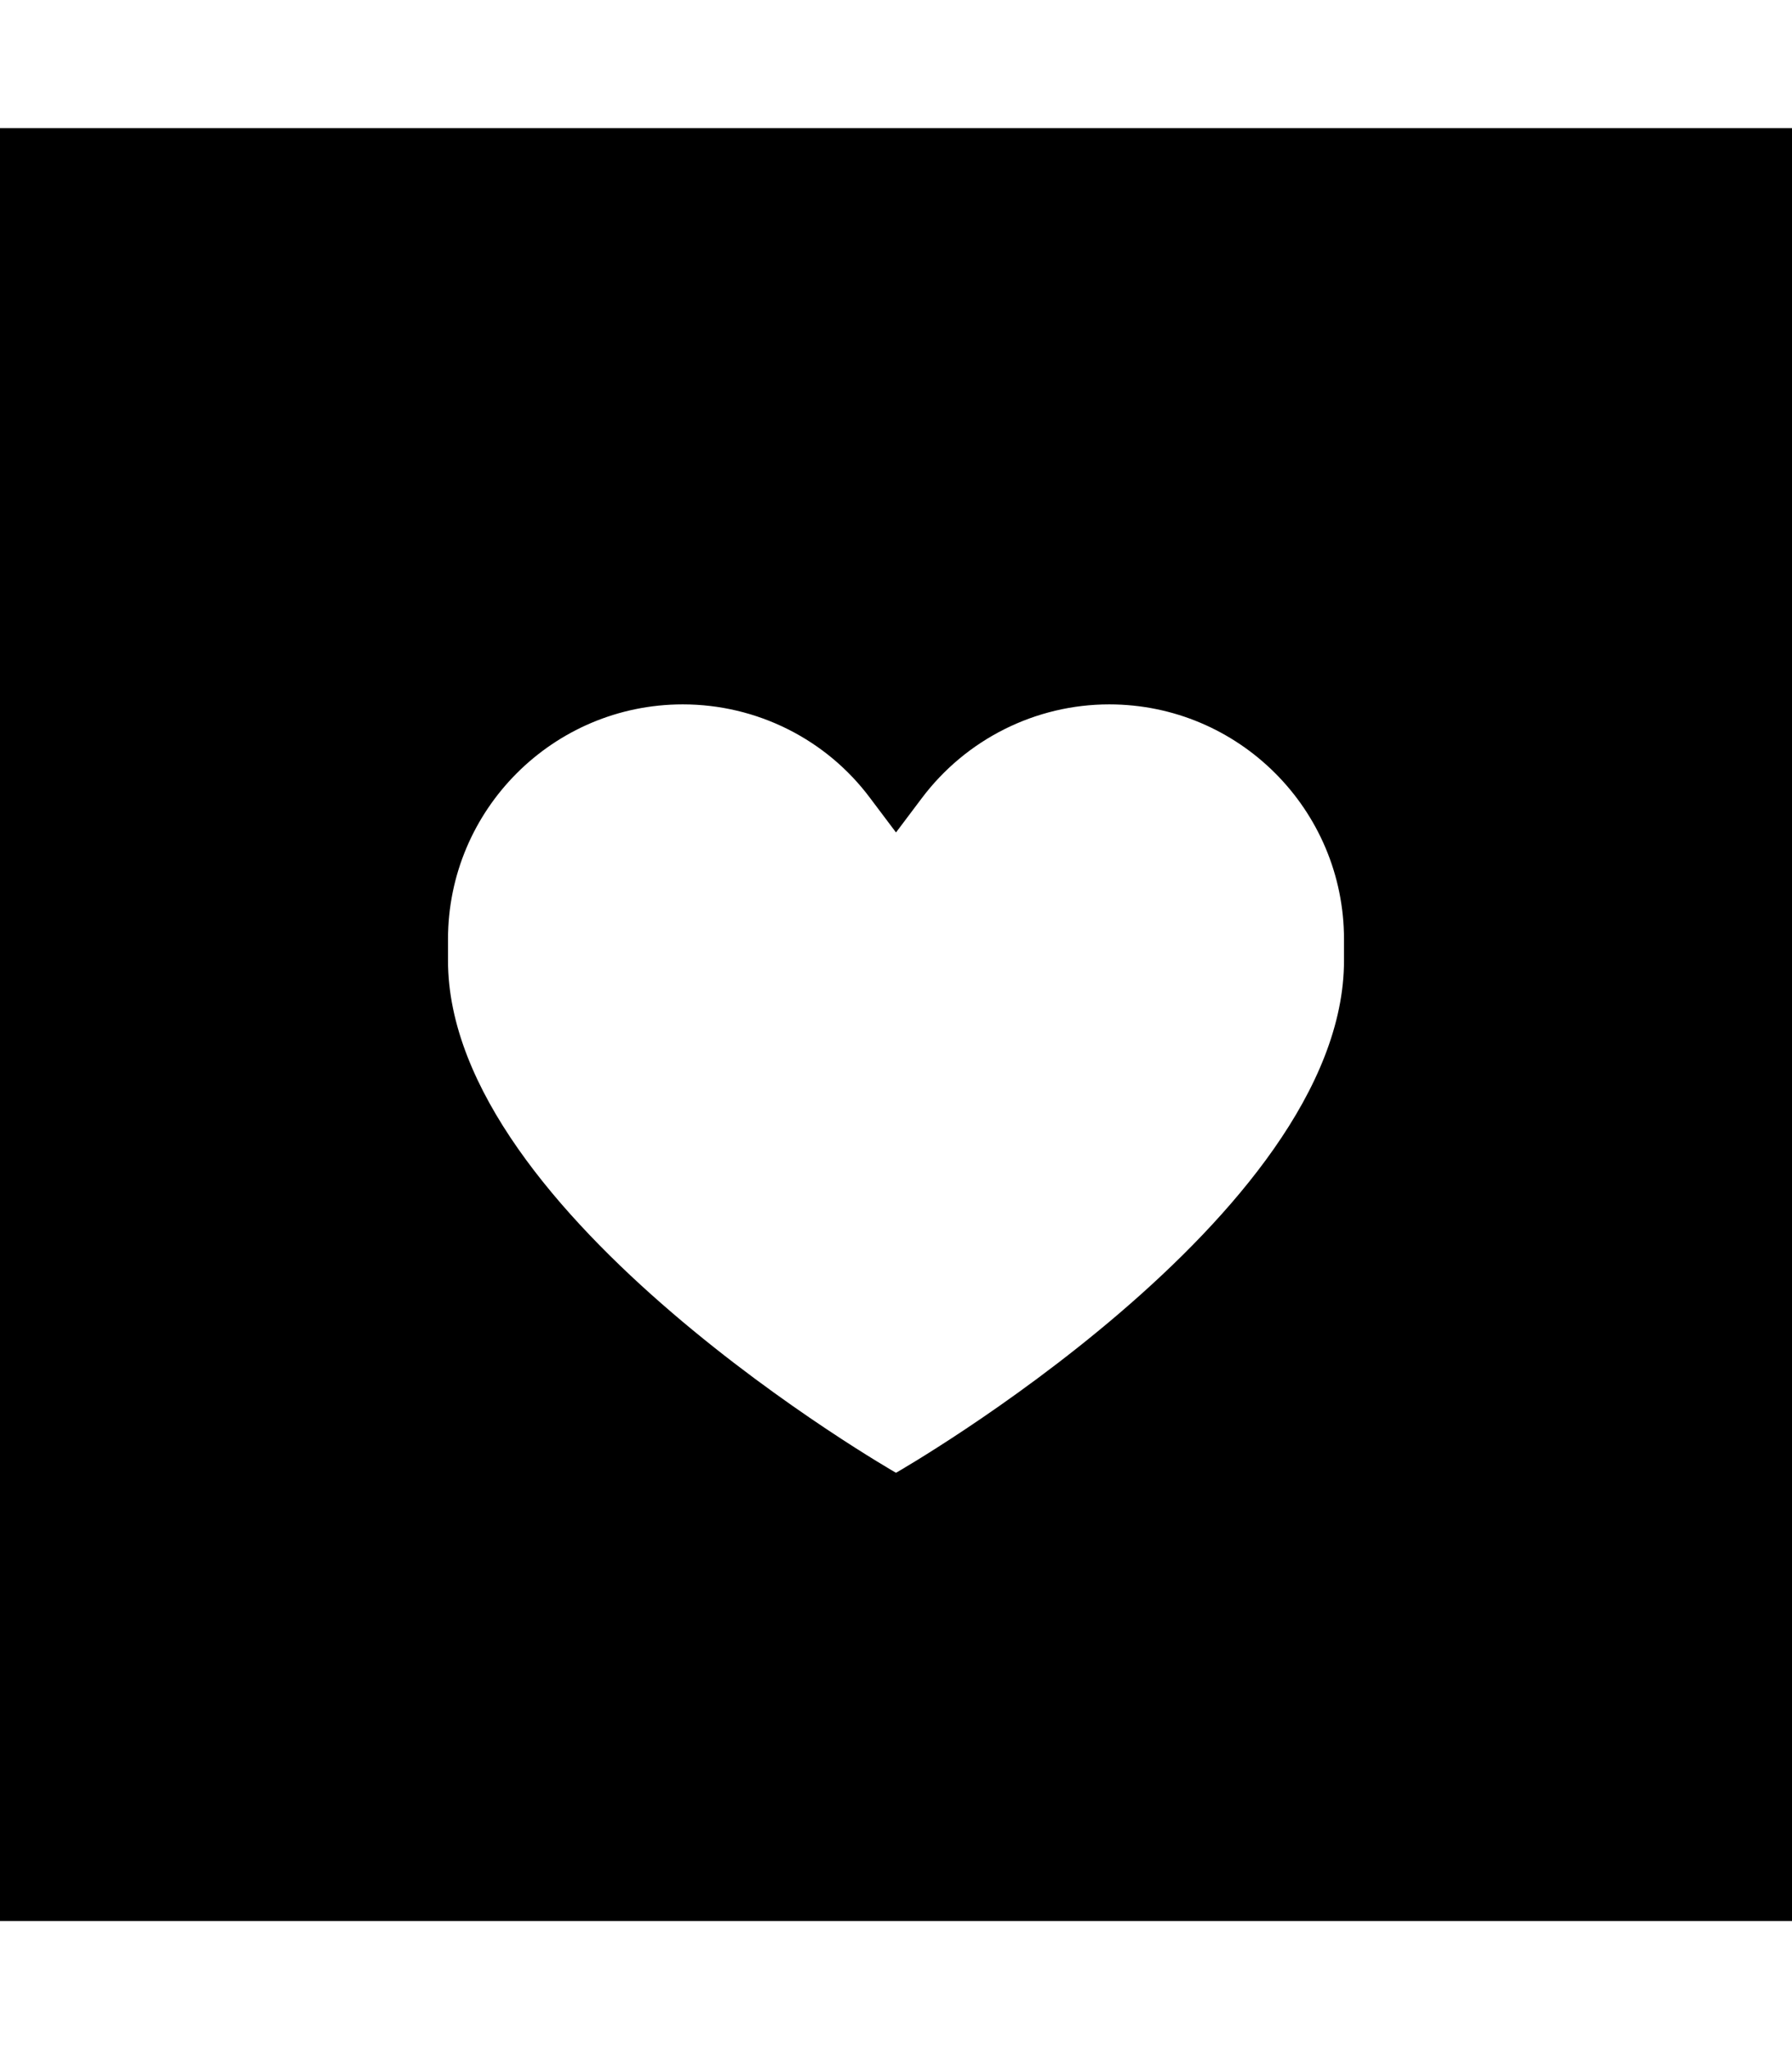
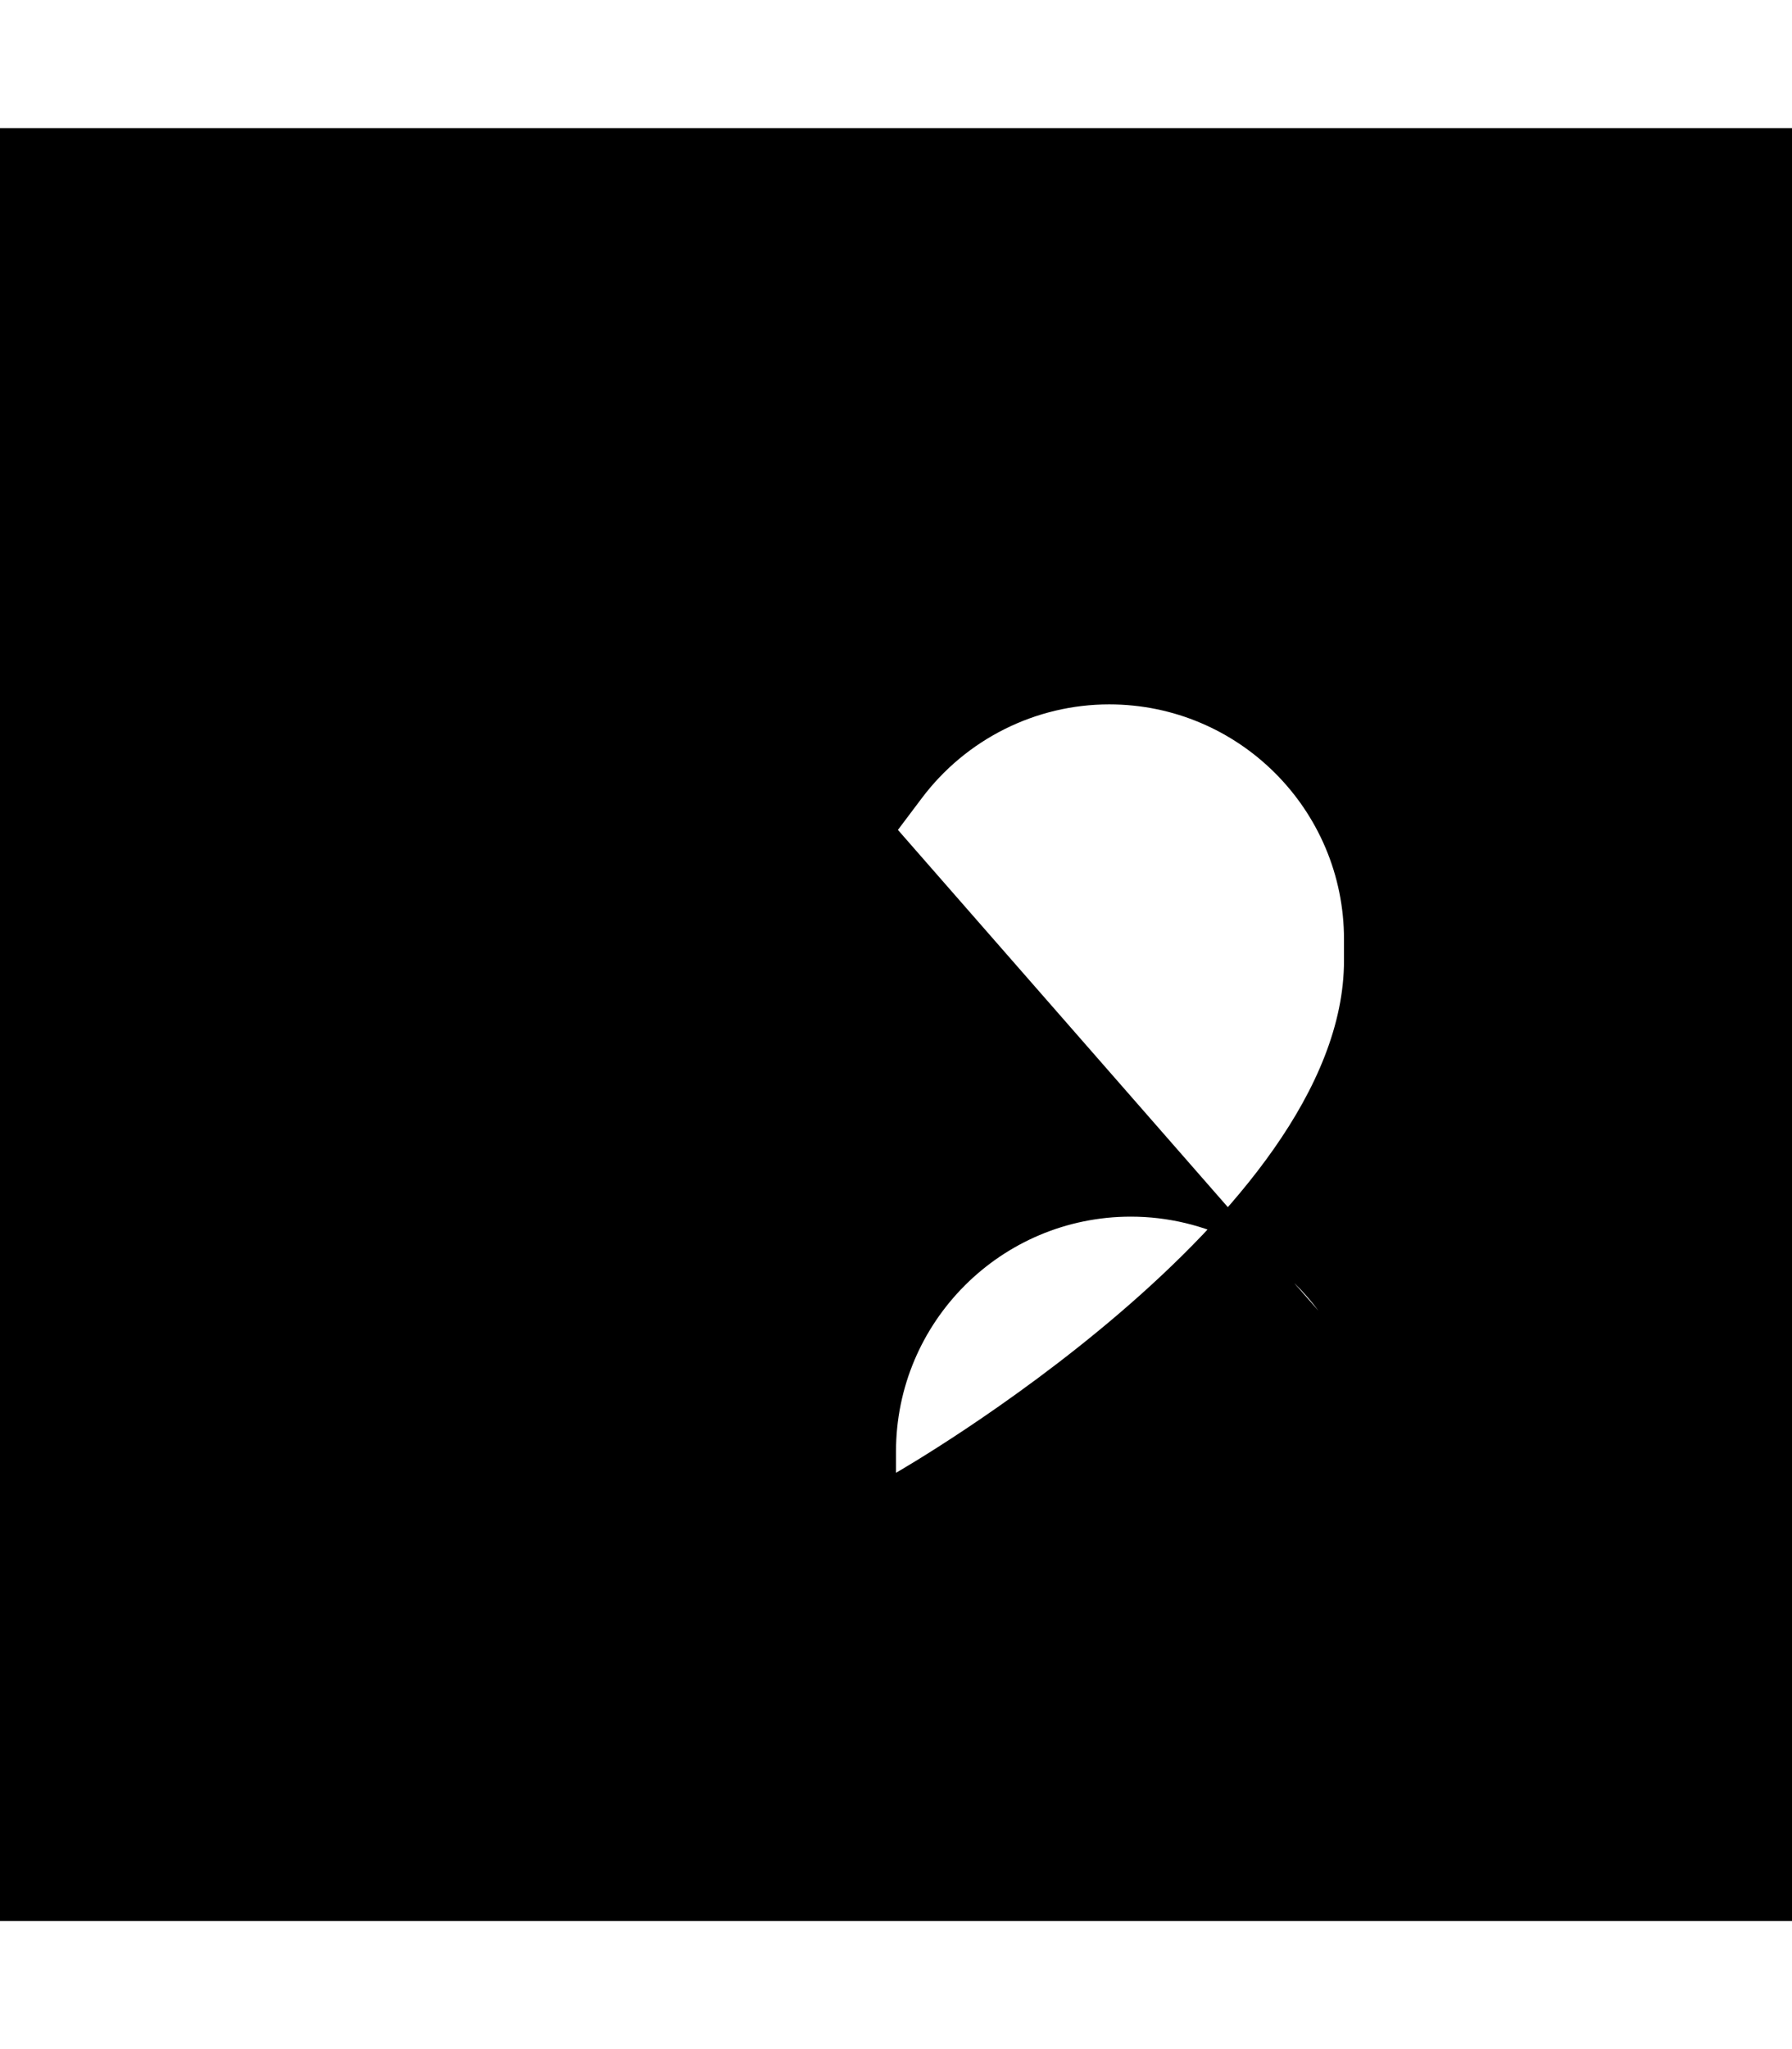
<svg xmlns="http://www.w3.org/2000/svg" viewBox="0 0 448 512">
-   <path fill="currentColor" d="M448 32l-448 0 0 448 448 0 0-448zM217.6 199.5l6.4 8.5 6.4-8.5c11.1-14.8 28.5-23.5 46.9-23.5 32.4 0 58.7 26.3 58.7 58.7l0 5.3c0 64-112 128-112 128S112 304 112 240l0-5.3c0-32.4 26.3-58.7 58.7-58.7 18.5 0 35.9 8.7 46.9 23.5z" />
+   <path fill="currentColor" d="M448 32l-448 0 0 448 448 0 0-448zM217.6 199.5l6.4 8.5 6.4-8.5c11.1-14.8 28.5-23.5 46.9-23.5 32.4 0 58.7 26.3 58.7 58.7l0 5.3c0 64-112 128-112 128l0-5.3c0-32.4 26.3-58.7 58.7-58.7 18.5 0 35.9 8.7 46.9 23.5z" />
</svg>